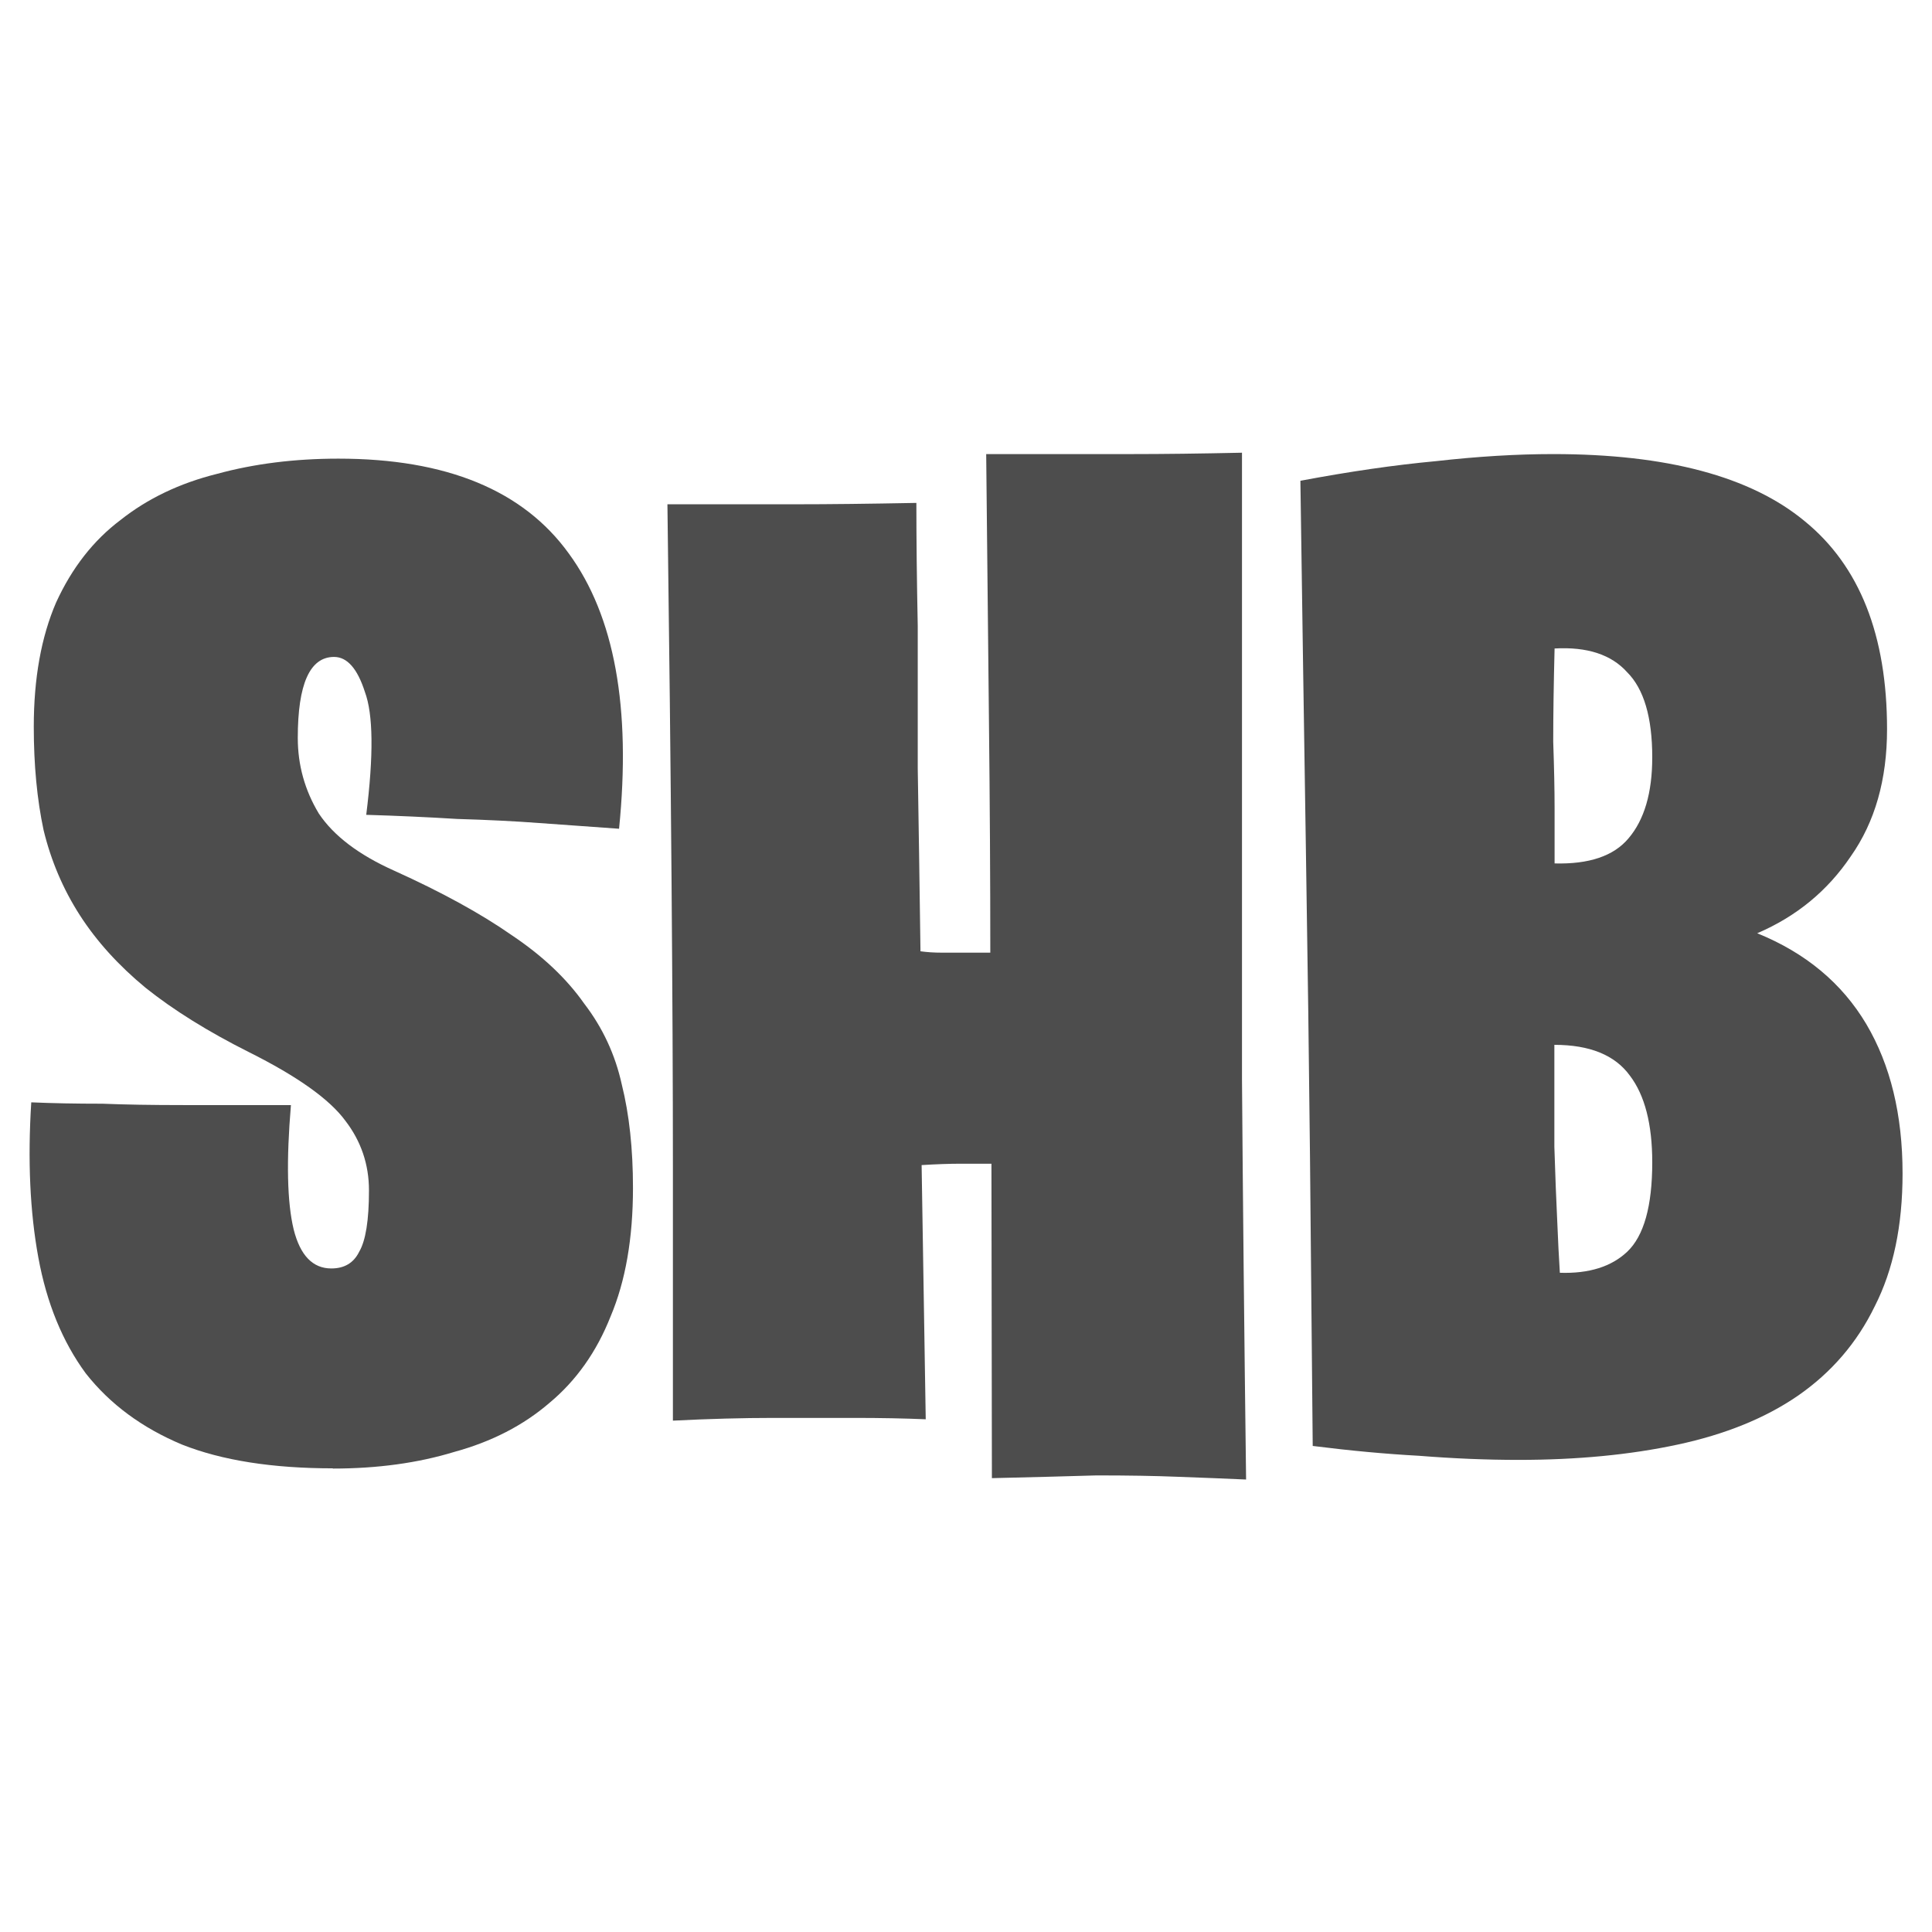
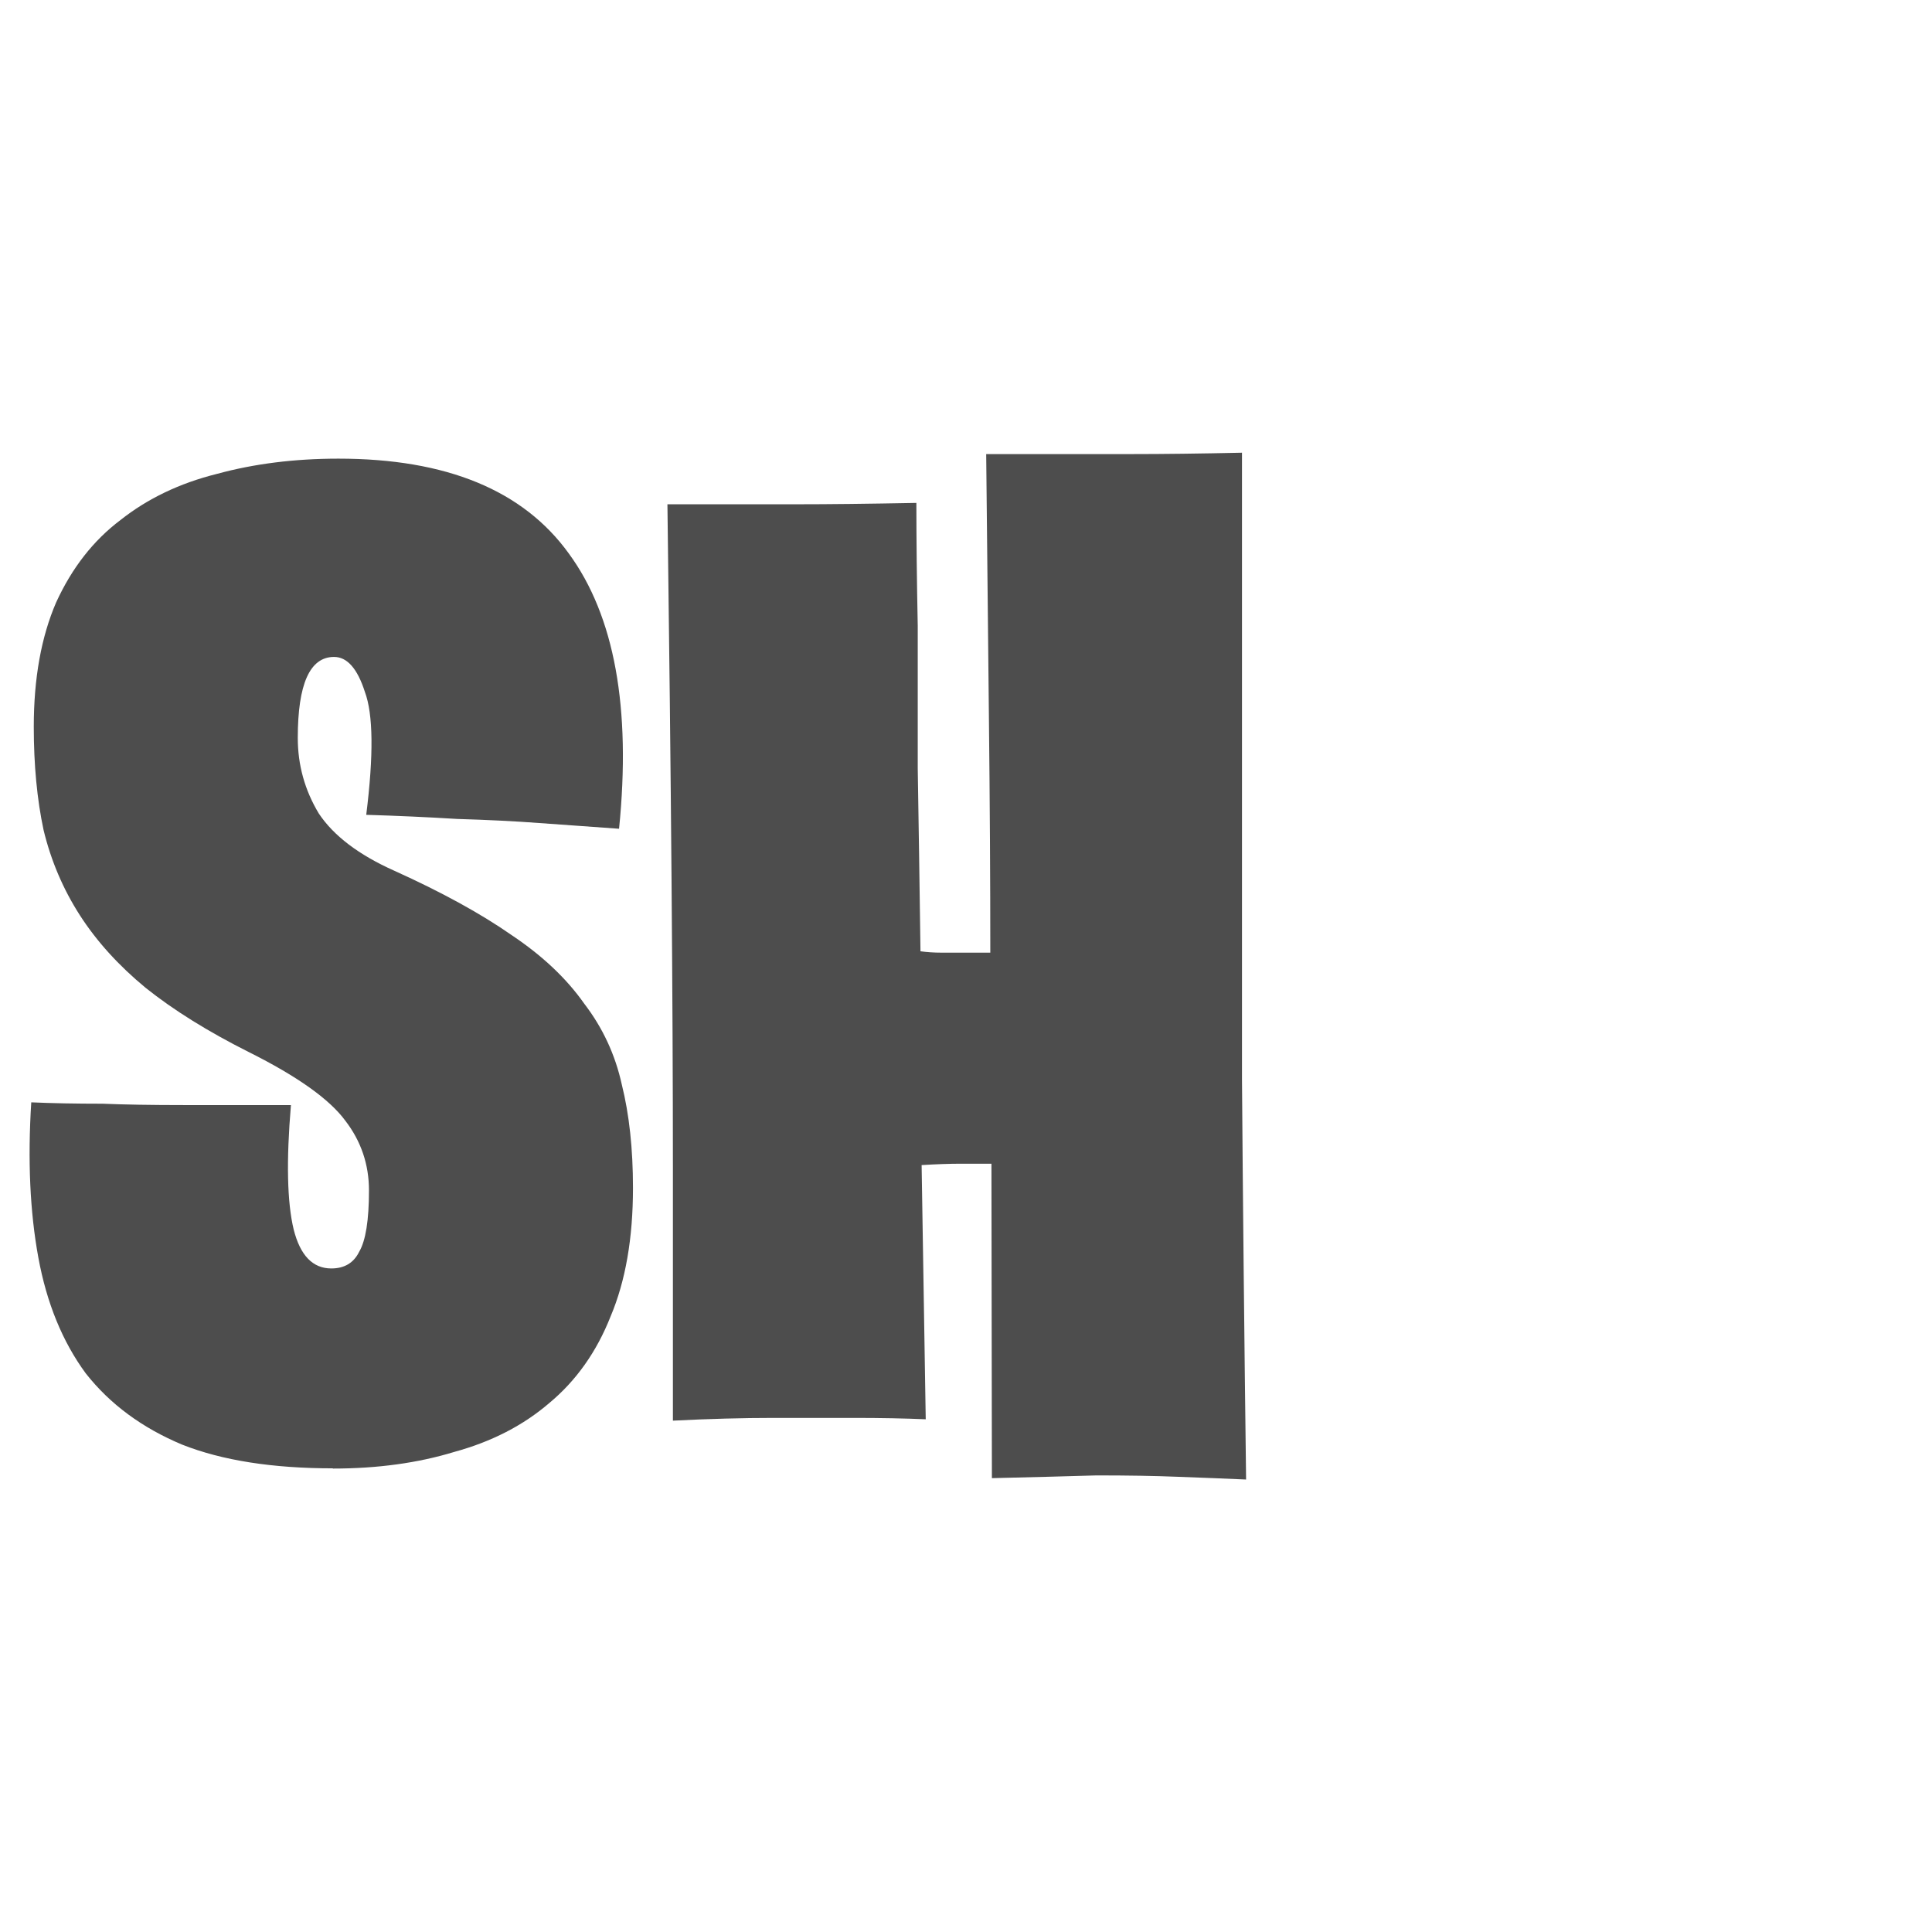
<svg xmlns="http://www.w3.org/2000/svg" xmlns:ns1="http://www.inkscape.org/namespaces/inkscape" xmlns:ns2="http://sodipodi.sourceforge.net/DTD/sodipodi-0.dtd" width="32" height="32" viewBox="0 0 8.467 8.467" version="1.1" id="svg844" ns1:version="0.92.4 (5da689c313, 2019-01-14)" ns2:docname="favicon.svg">
  <defs id="defs838" />
  <ns2:namedview id="base" pagecolor="#ffffff" bordercolor="#666666" borderopacity="1.0" ns1:pageopacity="0.0" ns1:pageshadow="2" ns1:zoom="11.2" ns1:cx="10.095914" ns1:cy="16.133848" ns1:document-units="mm" ns1:current-layer="layer1" showgrid="false" units="px" ns1:window-width="1920" ns1:window-height="1027" ns1:window-x="-8" ns1:window-y="-8" ns1:window-maximized="1" />
  <g ns1:label="Layer 1" ns1:groupmode="layer" id="layer1" transform="translate(0,-288.533)">
    <g aria-label="SHB" style="font-style:normal;font-variant:normal;font-weight:normal;font-stretch:normal;font-size:6.122px;line-height:1.25;font-family:'Burbank Big Condensed';-inkscape-font-specification:'Burbank Big Condensed, ';letter-spacing:0px;word-spacing:0px;fill:#4d4d4d;fill-opacity:1;stroke:none;stroke-width:0.153" id="text823">
      <path d="m 1.459,294.968 q -0.398,0 -0.661,-0.104 -0.263,-0.11 -0.422,-0.312 -0.153,-0.208 -0.208,-0.508 -0.055,-0.3 -0.031,-0.68 0.135,0.006 0.312,0.006 0.147,0.006 0.355,0.006 0.214,0 0.471,0 -0.031,0.367 0.012,0.545 0.043,0.171 0.165,0.171 0.086,0 0.122,-0.073 0.043,-0.073 0.043,-0.269 0,-0.171 -0.104,-0.306 -0.104,-0.141 -0.422,-0.3 -0.269,-0.135 -0.453,-0.282 -0.178,-0.147 -0.288,-0.318 -0.11,-0.171 -0.159,-0.373 -0.043,-0.202 -0.043,-0.453 0,-0.318 0.098,-0.545 0.104,-0.227 0.282,-0.361 0.178,-0.141 0.422,-0.202 0.245,-0.067 0.533,-0.067 0.71,0 1.01,0.416 0.3,0.41 0.22,1.206 -0.165,-0.012 -0.349,-0.025 -0.159,-0.012 -0.361,-0.018 -0.196,-0.012 -0.398,-0.018 0.049,-0.392 -0.006,-0.539 -0.049,-0.153 -0.135,-0.153 -0.159,0 -0.159,0.355 0,0.178 0.092,0.331 0.098,0.147 0.331,0.251 0.312,0.141 0.514,0.282 0.202,0.135 0.318,0.3 0.122,0.159 0.165,0.355 0.049,0.196 0.049,0.453 0,0.331 -0.098,0.563 -0.092,0.233 -0.269,0.38 -0.171,0.147 -0.416,0.214 -0.239,0.073 -0.533,0.073 z" style="stroke-width:0.153;fill:#4d4d4d" id="path1402" ns1:connector-curvature="0" />
      <path d="m 4.345,293.633 q -0.061,0 -0.135,0 -0.073,0 -0.171,0.006 l 0.018,1.114 q -0.141,-0.006 -0.312,-0.006 -0.147,0 -0.355,0 -0.202,0 -0.441,0.012 v -1.108 q 0,-0.533 -0.006,-1.267 -0.006,-0.735 -0.018,-1.641 h 0.233 q 0.122,0 0.331,0 0.214,0 0.527,-0.006 0,0.239 0.006,0.539 0,0.257 0,0.624 0.006,0.361 0.012,0.802 0.043,0.006 0.092,0.006 h 0.214 q 0,-0.478 -0.006,-1.022 -0.006,-0.551 -0.012,-1.163 h 0.288 q 0.141,0 0.349,0 0.208,0 0.484,-0.006 v 1.31 q 0,0.612 0,1.433 0.006,0.814 0.018,1.757 -0.135,-0.006 -0.3,-0.012 -0.147,-0.006 -0.355,-0.006 -0.202,0.006 -0.459,0.012 z" style="stroke-width:0.153;fill:#4d4d4d" id="path1404" ns1:connector-curvature="0" />
-       <path d="m 6.813,291.374 q -0.006,0.233 -0.006,0.41 0.006,0.171 0.006,0.294 v 0.239 q 0.227,0.006 0.324,-0.11 0.104,-0.122 0.104,-0.355 0,-0.263 -0.11,-0.373 -0.104,-0.116 -0.318,-0.104 z m 0.024,2.737 q 0.19,0.006 0.294,-0.092 0.11,-0.104 0.11,-0.392 0,-0.251 -0.098,-0.38 -0.098,-0.135 -0.331,-0.135 0,0.257 0,0.447 0.006,0.19 0.012,0.312 0.006,0.147 0.012,0.239 z m -1.084,0.759 q -0.006,-0.588 -0.012,-1.273 -0.006,-0.588 -0.018,-1.347 -0.012,-0.765 -0.024,-1.61 0.324,-0.061 0.594,-0.086 0.275,-0.031 0.514,-0.031 0.747,0 1.102,0.294 0.361,0.294 0.361,0.912 0,0.331 -0.159,0.557 -0.153,0.227 -0.41,0.337 0.318,0.129 0.478,0.398 0.159,0.269 0.159,0.655 0,0.343 -0.122,0.582 -0.116,0.239 -0.337,0.392 -0.214,0.147 -0.527,0.214 -0.312,0.067 -0.698,0.067 -0.208,0 -0.435,-0.018 -0.22,-0.012 -0.465,-0.043 z" style="stroke-width:0.153;fill:#4d4d4d" id="path1406" ns1:connector-curvature="0" />
    </g>
  </g>
</svg>